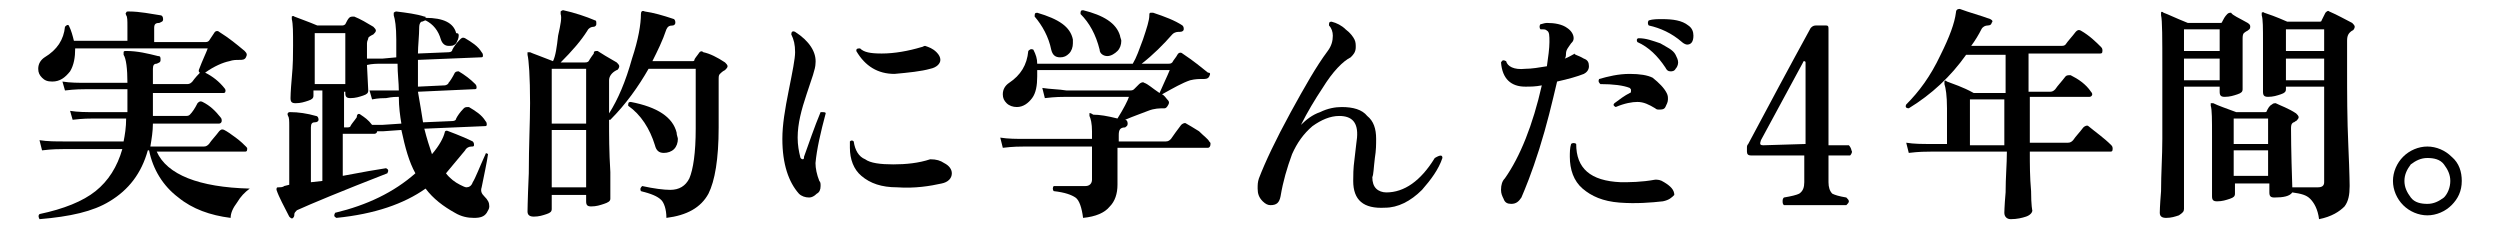
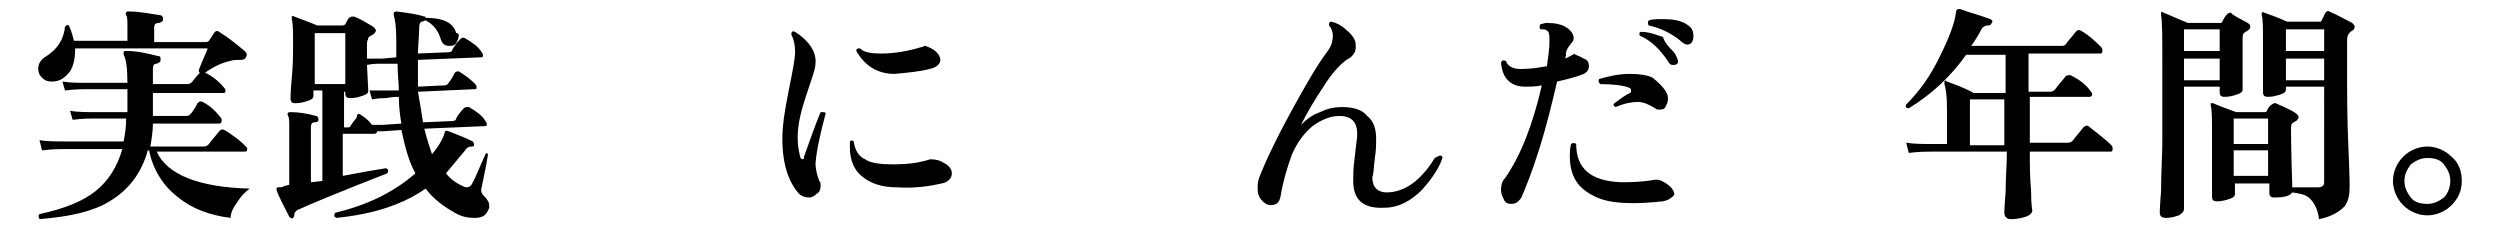
<svg xmlns="http://www.w3.org/2000/svg" version="1.1" id="_レイヤー_2" x="0px" y="0px" viewBox="0 0 196.2 18" style="enable-background:new 0 0 196.2 18;" xml:space="preserve">
  <g id="_レイヤー_1-2">
    <path d="M19.6,14.8c-0.4,0.3-0.7,0.6-1,1.1c-0.3,0.4-0.5,0.8-0.5,1.2c-1.6-0.2-3-0.7-4.1-1.6c-1.2-0.9-2-2.2-2.3-3.7h-0.1   c-0.5,1.8-1.5,3.1-3,4c-1.3,0.8-3.1,1.2-5.5,1.4C3,17,3,16.9,3.1,16.8c1.9-0.4,3.4-1,4.4-1.8c1-0.8,1.7-1.9,2.1-3.3H5   c-0.3,0-0.9,0-1.7,0.1L3.1,11c0.6,0.1,1.3,0.1,1.9,0.1h4.7c0.1-0.5,0.2-1.1,0.2-1.8H7.4c-0.3,0-0.9,0-1.7,0.1L5.5,8.7   c0.6,0.1,1.3,0.1,1.9,0.1H10c0-0.3,0-0.5,0-0.8v-1H6.8c-0.3,0-0.9,0-1.7,0.1L4.9,6.4c0.6,0.1,1.3,0.1,1.9,0.1H10   c0-1.1-0.1-1.9-0.3-2.2c0-0.1,0-0.2,0-0.2c0-0.1,0.1-0.1,0.2-0.1c0.9,0,1.7,0.2,2.5,0.4c0.2,0,0.2,0.1,0.2,0.3   c0,0.2-0.1,0.2-0.3,0.3C12.1,5,12,5.1,12,5.4v1.2h2.7c0.2,0,0.3-0.1,0.4-0.2c0,0,0.2-0.3,0.6-0.7c-0.1,0-0.1-0.1-0.1-0.2   c0.3-0.8,0.6-1.4,0.7-1.7H5.9c0,0.7-0.1,1.3-0.4,1.8C5.1,6.1,4.7,6.4,4.1,6.4c-0.4,0-0.6-0.1-0.8-0.3C3.1,5.9,3,5.7,3,5.4   C3,5,3.2,4.7,3.5,4.5c1-0.6,1.5-1.4,1.6-2.4C5.2,2,5.3,1.9,5.4,2c0.2,0.4,0.3,0.8,0.4,1.2H10V2.1c0-0.5,0-0.8-0.1-0.9   c0-0.1-0.1-0.1,0-0.2c0-0.1,0.1-0.1,0.2-0.1c0.9,0,1.8,0.2,2.5,0.3c0.1,0,0.2,0.1,0.2,0.3c0,0.2-0.1,0.2-0.3,0.3   c-0.3,0-0.4,0.1-0.4,0.4v1.1h4c0.1,0,0.2,0,0.3-0.1l0.4-0.6c0.1-0.2,0.3-0.2,0.4-0.1c0.8,0.5,1.4,1,2,1.5c0.2,0.2,0.2,0.3,0.1,0.5   c-0.1,0.2-0.3,0.2-0.5,0.2c-0.3,0-0.5,0-0.8,0.1c-0.5,0.1-1.2,0.4-1.9,0.9c0.6,0.3,1.1,0.7,1.5,1.2c0.1,0.1,0.1,0.2,0.1,0.2   c0,0.2-0.1,0.2-0.2,0.2H12v1.8h2.5c0.2,0,0.3,0,0.4-0.1c0.2-0.2,0.4-0.5,0.6-0.9c0.1-0.1,0.2-0.2,0.4-0.1c0.6,0.3,1,0.7,1.4,1.2   c0.1,0.1,0.1,0.2,0.1,0.3c0,0.1-0.1,0.2-0.2,0.2H12c0,0.6-0.1,1.2-0.2,1.8H16c0.2,0,0.3-0.1,0.4-0.2c0.2-0.3,0.5-0.6,0.8-1   c0.1-0.1,0.2-0.2,0.4-0.1c0.2,0.1,0.5,0.3,0.9,0.6s0.6,0.5,0.8,0.7c0.1,0.1,0.1,0.1,0.1,0.2c0,0.2-0.1,0.2-0.2,0.2h-6.9   C13.1,13.7,15.6,14.7,19.6,14.8L19.6,14.8z" />
    <path d="M38.3,12.1c-0.1,0.7-0.3,1.6-0.5,2.6c-0.1,0.3,0,0.5,0.2,0.7c0.3,0.3,0.4,0.5,0.4,0.8c0,0.2-0.1,0.3-0.2,0.5   c-0.2,0.3-0.5,0.4-1,0.4c-0.5,0-1-0.1-1.5-0.4c-0.9-0.5-1.7-1.1-2.3-1.9c-1.7,1.2-4,2-7,2.3c-0.2-0.1-0.2-0.2-0.1-0.4   c2.5-0.6,4.6-1.6,6.3-3.1c-0.5-0.9-0.8-2-1.1-3.4l-1.4,0.1c-0.2,0-0.3,0-0.5,0c0,0.1-0.1,0.2-0.2,0.2h-2.5v3.3   c1.6-0.3,2.7-0.5,3.4-0.6c0.2,0.1,0.2,0.2,0.1,0.4c-3.6,1.4-6,2.4-7.1,2.9c-0.1,0.1-0.2,0.2-0.2,0.3c0,0.1,0,0.2-0.1,0.3   c-0.1,0.1-0.2,0-0.3-0.1c-0.4-0.8-0.8-1.5-1-2.1c0-0.1,0-0.2,0.1-0.2c0.2,0,0.4,0,0.5-0.1l0.4-0.1V9.9c0-0.4,0-0.7-0.1-0.8   c0-0.1-0.1-0.2,0-0.2c0-0.1,0.1-0.1,0.2-0.1c0.6,0,1.3,0.1,2,0.3c0.1,0,0.2,0.1,0.2,0.3c0,0.1-0.1,0.2-0.3,0.2   c-0.2,0-0.3,0.1-0.3,0.4v4.3l0.9-0.1V7.1h-0.7v0.4c0,0.2-0.1,0.3-0.4,0.4c-0.3,0.1-0.6,0.2-1,0.2c-0.3,0-0.4-0.1-0.4-0.4   c0,0,0-0.5,0.1-1.6C23,5.1,23,4.2,23,3.6c0-1.1,0-1.7-0.1-2.1c0-0.1,0-0.1,0-0.2c0,0,0.1-0.1,0.2,0c0.5,0.2,1.1,0.4,1.8,0.7h1.9   c0.1,0,0.2,0,0.3-0.1c0.1-0.2,0.2-0.4,0.3-0.5c0.1-0.1,0.2-0.1,0.4-0.1c0.5,0.2,1,0.5,1.5,0.8c0.1,0.1,0.2,0.2,0.2,0.3   c0,0.1-0.1,0.2-0.2,0.3c-0.2,0.1-0.4,0.2-0.4,0.3c0,0.1-0.1,0.2-0.1,0.4c0,0.3,0,0.7,0,1.2c0.4,0,0.8,0,1.2,0l1.1-0.1   c0-0.5,0-1,0-1.4c0-1-0.1-1.6-0.2-1.9c0-0.1,0-0.2,0-0.2c0,0,0.1-0.1,0.2-0.1c0.8,0.1,1.6,0.2,2.2,0.4c0.1,0,0.1,0,0.1,0.1   c1.4,0,2.2,0.4,2.4,1.2C36,2.6,36,2.7,36,2.8c0,0.2-0.1,0.4-0.2,0.6c-0.2,0.2-0.3,0.2-0.6,0.2c-0.3,0-0.5-0.2-0.6-0.5   c-0.2-0.7-0.6-1.2-1.2-1.5c-0.1,0-0.2,0.1-0.3,0.1c-0.1,0-0.2,0.2-0.2,0.4c0,0.7-0.1,1.5-0.1,2.1l2.4-0.1c0.2,0,0.3-0.1,0.3-0.2   c0.1-0.2,0.3-0.5,0.6-0.8c0.1-0.1,0.2-0.2,0.4-0.1c0.5,0.3,1,0.6,1.3,1.1c0.1,0.1,0.1,0.2,0.1,0.3c0,0.1-0.1,0.1-0.2,0.1l-4.9,0.2   c0,0.7,0,1.4,0,2.1l2.1-0.1c0.1,0,0.3-0.1,0.3-0.2c0.1-0.1,0.3-0.4,0.5-0.8c0.1-0.1,0.2-0.1,0.3-0.1c0.5,0.3,0.9,0.6,1.3,1   c0.1,0.1,0.1,0.2,0.1,0.3c0,0.1-0.1,0.1-0.2,0.1l-4.4,0.2C33,8.3,33.1,9,33.2,9.6l2.3-0.1c0.2,0,0.3-0.1,0.3-0.2   c0.1-0.2,0.3-0.5,0.6-0.8c0.1-0.1,0.2-0.1,0.4-0.1c0.5,0.3,1,0.6,1.3,1.1c0.1,0.1,0.1,0.2,0.1,0.3c0,0.1-0.1,0.1-0.2,0.1l-4.7,0.2   c0.2,0.8,0.4,1.4,0.6,2c0.6-0.7,0.9-1.3,1-1.7c0-0.1,0.1-0.2,0.3-0.1c0.8,0.3,1.5,0.6,1.9,0.8c0.1,0.1,0.1,0.2,0.1,0.3   c0,0.1-0.1,0.1-0.2,0.1c-0.2,0-0.4,0.1-0.5,0.3c-0.5,0.6-1,1.2-1.5,1.8c0.3,0.4,0.7,0.7,1.1,0.9c0.2,0.1,0.4,0.2,0.5,0.2   c0.2,0,0.4-0.1,0.5-0.4c0.2-0.3,0.5-1.1,1-2.2C38.1,12,38.2,12,38.3,12.1L38.3,12.1z M27.1,6.6v-4h-2.4v4H27.1z M31.5,9.7   c-0.1-0.6-0.2-1.3-0.2-2.1c-0.2,0-0.5,0-1,0.1c-0.2,0-0.6,0-1.1,0.1L29,7.1c0.5,0,1.1,0,1.6,0l0.7,0c0-0.6-0.1-1.3-0.1-2.1L30,5   c-0.4,0-0.8,0-1.2,0.1l0.1,2c0,0.2-0.1,0.3-0.4,0.4c-0.3,0.1-0.6,0.2-1,0.2c-0.3,0-0.4-0.1-0.4-0.4V7.2h-0.1v2.8h0.2   c0.1,0,0.3,0,0.3-0.1c0.1-0.2,0.3-0.4,0.5-0.7C28,8.9,28.2,8.9,28.3,9c0.3,0.2,0.6,0.4,0.9,0.8c0.3,0,0.6,0,0.8,0L31.5,9.7   L31.5,9.7z" />
-     <path d="M56.9,4.9C57,5,57.1,5.1,57.1,5.2c0,0.1-0.1,0.2-0.2,0.3c-0.2,0.1-0.3,0.2-0.4,0.3c-0.1,0.1-0.1,0.2-0.1,0.5V10   c0,2.5-0.3,4.2-0.8,5.2c-0.6,1.1-1.7,1.7-3.3,1.9c0-0.7-0.2-1.2-0.4-1.4c-0.3-0.3-0.8-0.5-1.6-0.7c-0.1-0.2,0-0.3,0.1-0.4   c0.9,0.2,1.7,0.3,2.2,0.3c0.7,0,1.2-0.3,1.5-0.9c0.3-0.7,0.5-2,0.5-3.9c0-0.8,0-2.3,0-4.7h-3.7c-0.8,1.4-1.8,2.8-3,4   c0,0-0.1,0-0.1,0c0,1.2,0,2.5,0.1,4.1l0,2.1c0,0.2-0.2,0.3-0.5,0.4c-0.3,0.1-0.6,0.2-1,0.2c-0.3,0-0.4-0.1-0.4-0.4v-0.5h-2.7v1.1   c0,0.2-0.1,0.3-0.4,0.4c-0.3,0.1-0.6,0.2-1,0.2c-0.3,0-0.5-0.1-0.5-0.4c0,0.2,0-0.8,0.1-3c0-2.2,0.1-4,0.1-5.5   c0-2.1-0.1-3.4-0.2-3.8c0-0.1,0-0.1,0-0.2c0,0,0.1,0,0.2,0c0.2,0.1,0.8,0.3,1.8,0.7c0.2-0.4,0.3-1.1,0.4-2C44,1.9,44.1,1.4,44,1.1   c0-0.1,0-0.1,0-0.2c0,0,0.1-0.1,0.2-0.1C45.1,1,46,1.3,46.7,1.6c0.1,0,0.1,0.1,0.1,0.3c0,0.1-0.1,0.2-0.2,0.2   c-0.2,0-0.4,0.1-0.5,0.3c-0.5,0.8-1.2,1.6-2.1,2.5h1.9c0.1,0,0.2,0,0.3-0.1c0,0,0.1-0.2,0.4-0.6C46.6,4,46.7,4,46.9,4   c0.3,0.2,0.8,0.5,1.5,0.9c0.1,0.1,0.2,0.2,0.2,0.3c0,0.1-0.1,0.3-0.2,0.3C48,5.7,47.8,6,47.8,6.3c0,0.7,0,1.6,0,2.6   c0.7-1.1,1.3-2.5,1.8-4.3c0.5-1.5,0.7-2.7,0.7-3.5c0-0.2,0.1-0.3,0.3-0.2C51.3,1,52,1.2,52.9,1.5C53,1.6,53,1.7,53,1.8   C53,1.9,52.9,2,52.8,2c-0.3,0-0.4,0.1-0.5,0.3C52,3.2,51.6,4,51.2,4.8h3.1c0.1,0,0.2,0,0.2-0.1s0.2-0.3,0.4-0.6   C55,4,55.1,4,55.2,4.1C55.7,4.2,56.3,4.5,56.9,4.9L56.9,4.9z M46,9.6V5.4h-2.7v4.3H46z M46,14.7v-4.5h-2.7v4.5H46z M53.1,10.4   c0,0.2,0.1,0.4,0.1,0.5c0,0.3-0.1,0.6-0.3,0.8c-0.2,0.2-0.5,0.3-0.8,0.3c-0.4,0-0.6-0.2-0.7-0.6c-0.4-1.3-1.1-2.4-2.1-3.1   c0-0.2,0-0.3,0.2-0.3C51.6,8.4,52.8,9.2,53.1,10.4L53.1,10.4z" />
    <path d="M64.8,8.9c-0.4,1.5-0.7,2.8-0.8,3.9c0,0.4,0.1,0.9,0.3,1.4c0.1,0.1,0.1,0.2,0.1,0.4c0,0.3-0.1,0.5-0.3,0.6   c-0.2,0.2-0.4,0.3-0.6,0.3c-0.3,0-0.6-0.1-0.8-0.3c-0.8-0.9-1.3-2.3-1.3-4.3c0-1.1,0.2-2.3,0.5-3.8c0.3-1.5,0.5-2.5,0.5-3   c0-0.6-0.1-1-0.3-1.4c0-0.2,0.1-0.3,0.3-0.2c1.1,0.7,1.7,1.6,1.6,2.5c0,0.4-0.3,1.2-0.7,2.4s-0.7,2.3-0.7,3.4   c0,0.6,0.1,1.1,0.2,1.5c0,0.1,0.1,0.2,0.2,0.2c0.1,0,0.1-0.1,0.1-0.2c0.4-1.1,0.8-2.3,1.3-3.5C64.7,8.8,64.8,8.8,64.8,8.9L64.8,8.9   z M74.1,12.8c0.4,0.2,0.6,0.5,0.6,0.8c0,0.4-0.3,0.7-0.8,0.8c-0.9,0.2-2.1,0.4-3.5,0.3c-1.2,0-2.1-0.3-2.8-0.9   c-0.6-0.5-0.9-1.3-0.9-2.2c0-0.2,0-0.3,0-0.5c0.1-0.1,0.2-0.1,0.3,0c0.1,0.7,0.4,1.2,0.9,1.4c0.4,0.3,1.2,0.4,2.2,0.4   c1,0,2-0.1,2.9-0.4C73.5,12.5,73.8,12.6,74.1,12.8L74.1,12.8z M73.5,4.1c0.2,0.2,0.3,0.4,0.3,0.6c0,0.3-0.3,0.6-0.8,0.7   c-0.7,0.2-1.7,0.3-2.8,0.4c-1.3,0-2.3-0.6-3-1.8c0-0.2,0.1-0.2,0.3-0.2c0.3,0.3,0.8,0.4,1.7,0.4c1,0,2.1-0.2,3.1-0.5   c0.1,0,0.2-0.1,0.3-0.1C72.9,3.7,73.2,3.8,73.5,4.1z" />
-     <path d="M94.9,11.1c0.1,0.1,0.1,0.1,0.1,0.2c0,0.2-0.1,0.3-0.2,0.3h-7.1c0,0.4,0,1,0,1.7c0,0.7,0,1.1,0,1.2c0,0.7-0.2,1.3-0.6,1.7   C86.7,16.7,86,17,85,17.1c-0.1-0.8-0.3-1.4-0.6-1.6c-0.3-0.2-0.8-0.4-1.7-0.5c-0.1-0.1-0.1-0.3,0-0.4c0.8,0,1.6,0,2.5,0   c0.3,0,0.5-0.2,0.5-0.5v-2.6h-5.3c-0.3,0-0.9,0-1.7,0.1l-0.2-0.8c0.6,0.1,1.3,0.1,1.9,0.1h5.3v-0.6c0-0.6-0.1-1-0.2-1.2   c0-0.1,0-0.1,0-0.2S85.8,9,85.8,9c0.5,0,1.1,0.1,1.9,0.3c0.5-0.8,0.8-1.4,0.9-1.7h-4.9c-0.3,0-0.9,0-1.7,0.1l-0.2-0.8   C82.4,7,83.1,7,83.7,7.1h4.9c0.2,0,0.3,0,0.4-0.1c0.1-0.1,0.2-0.2,0.4-0.4c0.1-0.1,0.3-0.2,0.4-0.1c0.3,0.1,0.6,0.4,1.2,0.8   c0.3-0.7,0.6-1.3,0.8-1.8H81.4c0,0.2,0,0.3,0,0.5c0,0.7-0.1,1.3-0.4,1.7c-0.3,0.4-0.7,0.7-1.2,0.7c-0.3,0-0.6-0.1-0.8-0.3   s-0.3-0.4-0.3-0.7c0-0.4,0.2-0.7,0.5-0.9c0.9-0.6,1.4-1.4,1.5-2.5c0.1-0.1,0.2-0.2,0.4-0.1c0.2,0.4,0.3,0.7,0.3,1.1h7.5   c0.3-0.5,0.5-1.1,0.8-1.9c0.3-0.9,0.5-1.5,0.5-1.9c0-0.1,0-0.2,0.1-0.2c0,0,0.1,0,0.2,0c0.9,0.3,1.7,0.6,2.3,1   c0.1,0.1,0.1,0.2,0.1,0.3c0,0.1-0.1,0.2-0.3,0.2c-0.2,0-0.4,0-0.6,0.2c-0.7,0.8-1.5,1.6-2.4,2.3h2.1c0.1,0,0.2,0,0.3-0.1   c0.1-0.2,0.3-0.4,0.4-0.6c0.1-0.2,0.3-0.2,0.4-0.1c0.9,0.6,1.5,1.1,2,1.5C95,5.7,95,5.8,94.9,6c-0.1,0.2-0.3,0.2-0.5,0.2   c-0.3,0-0.6,0-1,0.1c-0.6,0.2-1.3,0.6-2.2,1.1c0.2,0.1,0.3,0.3,0.4,0.4c0.1,0.1,0.2,0.2,0.1,0.4c-0.1,0.2-0.2,0.3-0.3,0.3   c-0.4,0-0.8,0-1.3,0.2c-0.5,0.2-1.1,0.4-1.8,0.7h0c0.1,0,0.2,0.1,0.2,0.3c0,0.2-0.1,0.2-0.2,0.3c-0.4,0-0.5,0.2-0.5,0.6v0.5h3.7   c0.2,0,0.3-0.1,0.4-0.2c0.2-0.3,0.5-0.7,0.8-1.1c0.1-0.1,0.3-0.2,0.4-0.1c0.2,0.1,0.5,0.3,1,0.6C94.5,10.7,94.8,10.9,94.9,11.1   L94.9,11.1z M84.2,3.1c0,0.1,0,0.2,0,0.3c0,0.3-0.1,0.6-0.3,0.8c-0.2,0.2-0.4,0.3-0.7,0.3c-0.4,0-0.6-0.2-0.7-0.6   c-0.2-1-0.7-1.9-1.3-2.6c0-0.2,0-0.3,0.2-0.3C83.1,1.5,84,2.1,84.2,3.1L84.2,3.1z M87.9,2.8c0,0.1,0.1,0.3,0.1,0.4   c0,0.3-0.1,0.6-0.3,0.8s-0.5,0.4-0.8,0.4c-0.3,0-0.6-0.2-0.6-0.5c-0.3-1.2-0.8-2.1-1.5-2.8c0-0.2,0-0.3,0.2-0.3   C86.6,1.2,87.6,1.8,87.9,2.8L87.9,2.8z" />
    <path d="M113.2,12.4c-0.3,0.9-0.9,1.7-1.6,2.5c-0.9,0.9-1.9,1.4-2.9,1.4c-1.7,0.1-2.5-0.6-2.5-2.1c0-0.4,0-1,0.1-1.7   c0.1-1,0.2-1.6,0.2-1.7c0.1-1.2-0.4-1.7-1.4-1.7c-0.7,0-1.4,0.3-2.1,0.8c-0.7,0.6-1.2,1.3-1.6,2.2c-0.4,1.1-0.7,2.1-0.9,3.3   c-0.1,0.5-0.3,0.7-0.8,0.7c-0.2,0-0.4-0.1-0.6-0.3c-0.3-0.3-0.4-0.6-0.4-1c0-0.3,0-0.5,0.1-0.8c0.5-1.3,1.3-3,2.5-5.2   c1.1-2,2-3.6,2.9-4.8c0.3-0.4,0.4-0.8,0.4-1.2c0-0.3-0.1-0.6-0.3-0.8c0-0.2,0-0.3,0.2-0.3c0.4,0.1,0.8,0.3,1.1,0.6   c0.4,0.3,0.6,0.6,0.7,0.8c0.1,0.2,0.1,0.4,0.1,0.6c0,0.4-0.2,0.6-0.4,0.8c-0.6,0.3-1.4,1.1-2.2,2.4c-0.6,0.9-1.2,1.9-1.7,2.9   c0.4-0.4,0.9-0.8,1.5-1c0.6-0.3,1.2-0.4,1.7-0.4c0.9,0,1.6,0.2,2,0.7c0.5,0.4,0.7,1,0.7,1.8c0,0.4,0,0.9-0.1,1.5   c-0.1,0.8-0.1,1.3-0.2,1.5c0,0.4,0.1,0.7,0.3,0.9c0.2,0.2,0.5,0.3,0.8,0.3c1.4,0,2.7-0.9,3.8-2.7C113.1,12.1,113.2,12.2,113.2,12.4   L113.2,12.4z" />
-     <path d="M124.3,4.6c0.3,0.1,0.4,0.3,0.4,0.6c0,0.3-0.2,0.5-0.4,0.6c-0.5,0.2-1.2,0.4-2.1,0.6c-0.4,1.7-0.8,3.4-1.4,5.3   s-1.1,3.1-1.4,3.8c-0.2,0.3-0.4,0.5-0.8,0.5c-0.3,0-0.5-0.1-0.6-0.4c-0.1-0.2-0.2-0.4-0.2-0.7c0-0.4,0.1-0.7,0.3-0.9   c1.2-1.7,2.2-4.2,2.9-7.3c-0.5,0.1-0.9,0.1-1.3,0.1c-1.1,0-1.8-0.6-1.9-1.9c0.1-0.2,0.2-0.2,0.4-0.1c0.1,0.4,0.6,0.7,1.5,0.6   c0.5,0,1.1-0.1,1.7-0.2c0.1-0.7,0.2-1.4,0.2-1.9c0-0.5,0-0.8-0.2-0.9c-0.1-0.1-0.2-0.1-0.5-0.1c-0.1-0.1-0.1-0.3,0-0.4   c0.1,0,0.3-0.1,0.5-0.1c0.6,0,1.2,0.1,1.6,0.4c0.3,0.2,0.5,0.5,0.5,0.8c0,0.2-0.1,0.3-0.2,0.4c-0.2,0.3-0.4,0.5-0.4,0.8   c0,0.1,0,0.3-0.1,0.4c0.3-0.1,0.6-0.3,0.8-0.4C123.5,4.3,123.8,4.3,124.3,4.6L124.3,4.6z M130.5,15.8c-0.9,0.1-2.1,0.2-3.4,0.1   c-1.3-0.1-2.2-0.5-2.9-1.1c-0.7-0.6-1-1.5-1-2.5c0-0.3,0-0.7,0.1-1c0.1-0.1,0.3-0.1,0.4,0c0,1.9,1.1,2.9,3.5,3c0.7,0,1.6,0,2.7-0.2   c0.2,0,0.4,0,0.7,0.2c0.5,0.3,0.8,0.6,0.8,1C131.2,15.5,131,15.7,130.5,15.8L130.5,15.8z M130.8,7.3c0.1,0.2,0.1,0.3,0.1,0.5   c0,0.2-0.1,0.4-0.2,0.6c-0.1,0.2-0.3,0.2-0.5,0.2c-0.1,0-0.2,0-0.3-0.1C129.4,8.2,129,8,128.5,8c-0.4,0-1,0.1-1.7,0.4   c-0.2-0.1-0.2-0.2-0.1-0.3c0.4-0.3,0.8-0.6,1.2-0.8c0.1,0,0.1-0.1,0.1-0.2s0-0.1-0.1-0.2c-0.5-0.2-1.3-0.3-2.3-0.3   c-0.1-0.1-0.2-0.2-0.1-0.4c0.7-0.2,1.5-0.4,2.4-0.4c0.8,0,1.4,0.1,1.8,0.3C130.2,6.5,130.6,6.9,130.8,7.3L130.8,7.3z M131.5,4.3   c0.1,0.2,0.2,0.4,0.2,0.6c0,0.2-0.1,0.4-0.2,0.5c-0.1,0.2-0.3,0.2-0.4,0.2c-0.2,0-0.3-0.1-0.4-0.3c-0.6-0.9-1.3-1.6-2.2-2   c-0.1-0.2,0-0.3,0.1-0.3c0.6,0,1.1,0.2,1.7,0.4C130.8,3.7,131.3,3.9,131.5,4.3L131.5,4.3z M132.4,3.5c-0.1,0-0.3-0.1-0.4-0.2   c-0.8-0.7-1.7-1.1-2.6-1.3c-0.1-0.1-0.1-0.3,0-0.4c0.3-0.1,0.7-0.1,1-0.1c0.9,0,1.6,0.1,2.1,0.5c0.3,0.2,0.4,0.5,0.4,0.8   C132.9,3.3,132.7,3.5,132.4,3.5L132.4,3.5z" />
-     <path d="M145.2,12.2h-1.7v2.1c0,0.4,0.1,0.7,0.3,0.9c0.2,0.1,0.5,0.2,1.1,0.3c0.1,0.1,0.2,0.2,0.2,0.3c0,0.1-0.1,0.2-0.2,0.3h-4.9   c-0.1-0.1-0.1-0.2-0.1-0.3c0-0.1,0-0.2,0.1-0.3c0.6-0.1,1-0.2,1.2-0.3c0.3-0.2,0.4-0.5,0.4-0.9v-2.1h-4.2c-0.2,0-0.3-0.1-0.3-0.3   v-0.3c0-0.1,0-0.2,0.1-0.3c1.6-3,3.2-6,4.9-9.1c0.1-0.1,0.2-0.2,0.4-0.2h0.8c0.2,0,0.2,0.1,0.2,0.3v9.1h1.6   c0.1,0.1,0.2,0.3,0.2,0.4C145.4,11.9,145.3,12.1,145.2,12.2L145.2,12.2z M141.7,11.3V4.9c0,0,0-0.1-0.1-0.1c0,0-0.1,0-0.1,0.1   l-3.3,6.1c-0.1,0.3-0.1,0.4,0.2,0.4L141.7,11.3L141.7,11.3z" />
+     <path d="M124.3,4.6c0.3,0.1,0.4,0.3,0.4,0.6c0,0.3-0.2,0.5-0.4,0.6c-0.5,0.2-1.2,0.4-2.1,0.6c-0.4,1.7-0.8,3.4-1.4,5.3   s-1.1,3.1-1.4,3.8c-0.2,0.3-0.4,0.5-0.8,0.5c-0.3,0-0.5-0.1-0.6-0.4c-0.1-0.2-0.2-0.4-0.2-0.7c0-0.4,0.1-0.7,0.3-0.9   c1.2-1.7,2.2-4.2,2.9-7.3c-0.5,0.1-0.9,0.1-1.3,0.1c-1.1,0-1.8-0.6-1.9-1.9c0.1-0.2,0.2-0.2,0.4-0.1c0.1,0.4,0.6,0.7,1.5,0.6   c0.5,0,1.1-0.1,1.7-0.2c0.1-0.7,0.2-1.4,0.2-1.9c0-0.5,0-0.8-0.2-0.9c-0.1-0.1-0.2-0.1-0.5-0.1c-0.1-0.1-0.1-0.3,0-0.4   c0.1,0,0.3-0.1,0.5-0.1c0.6,0,1.2,0.1,1.6,0.4c0.3,0.2,0.5,0.5,0.5,0.8c0,0.2-0.1,0.3-0.2,0.4c-0.2,0.3-0.4,0.5-0.4,0.8   c0,0.1,0,0.3-0.1,0.4c0.3-0.1,0.6-0.3,0.8-0.4C123.5,4.3,123.8,4.3,124.3,4.6L124.3,4.6z M130.5,15.8c-0.9,0.1-2.1,0.2-3.4,0.1   c-1.3-0.1-2.2-0.5-2.9-1.1c-0.7-0.6-1-1.5-1-2.5c0-0.3,0-0.7,0.1-1c0.1-0.1,0.3-0.1,0.4,0c0,1.9,1.1,2.9,3.5,3c0.7,0,1.6,0,2.7-0.2   c0.2,0,0.4,0,0.7,0.2c0.5,0.3,0.8,0.6,0.8,1C131.2,15.5,131,15.7,130.5,15.8L130.5,15.8z M130.8,7.3c0.1,0.2,0.1,0.3,0.1,0.5   c0,0.2-0.1,0.4-0.2,0.6c-0.1,0.2-0.3,0.2-0.5,0.2c-0.1,0-0.2,0-0.3-0.1C129.4,8.2,129,8,128.5,8c-0.4,0-1,0.1-1.7,0.4   c-0.2-0.1-0.2-0.2-0.1-0.3c0.4-0.3,0.8-0.6,1.2-0.8c0.1,0,0.1-0.1,0.1-0.2s0-0.1-0.1-0.2c-0.5-0.2-1.3-0.3-2.3-0.3   c-0.1-0.1-0.2-0.2-0.1-0.4c0.7-0.2,1.5-0.4,2.4-0.4c0.8,0,1.4,0.1,1.8,0.3C130.2,6.5,130.6,6.9,130.8,7.3L130.8,7.3z M131.5,4.3   c0.1,0.2,0.2,0.4,0.2,0.6c-0.1,0.2-0.3,0.2-0.4,0.2c-0.2,0-0.3-0.1-0.4-0.3c-0.6-0.9-1.3-1.6-2.2-2   c-0.1-0.2,0-0.3,0.1-0.3c0.6,0,1.1,0.2,1.7,0.4C130.8,3.7,131.3,3.9,131.5,4.3L131.5,4.3z M132.4,3.5c-0.1,0-0.3-0.1-0.4-0.2   c-0.8-0.7-1.7-1.1-2.6-1.3c-0.1-0.1-0.1-0.3,0-0.4c0.3-0.1,0.7-0.1,1-0.1c0.9,0,1.6,0.1,2.1,0.5c0.3,0.2,0.4,0.5,0.4,0.8   C132.9,3.3,132.7,3.5,132.4,3.5L132.4,3.5z" />
    <path d="M165.7,11.4c0.1,0.1,0.1,0.2,0.1,0.3c0,0.2-0.1,0.2-0.2,0.2h-6.3c0,1,0,2,0.1,3.1c0,1.1,0.1,1.6,0.1,1.5   c0,0.2-0.2,0.4-0.5,0.5c-0.3,0.1-0.7,0.2-1.2,0.2c-0.3,0-0.5-0.2-0.5-0.5c0,0.1,0-0.5,0.1-1.6c0-1.2,0.1-2.2,0.1-3.2h-6   c-0.3,0-0.9,0-1.7,0.1l-0.2-0.8c0.6,0.1,1.3,0.1,1.9,0.1h1.3V8.5c0-1-0.1-1.6-0.2-1.9c0-0.1,0-0.1,0-0.2s0.1-0.1,0.2,0   c0.5,0.2,1.2,0.4,2.1,0.9h2.5v-3h-3.1c-1.2,1.7-2.7,3.1-4.5,4.2c-0.2,0-0.3-0.1-0.2-0.3c1-1,1.9-2.2,2.7-3.9   c0.7-1.4,1.1-2.5,1.2-3.3c0-0.2,0.1-0.3,0.3-0.3c0.8,0.3,1.6,0.5,2.4,0.8c0.2,0.1,0.2,0.2,0.1,0.3c0,0.1-0.1,0.2-0.3,0.2   c-0.2,0-0.4,0.1-0.5,0.3c-0.2,0.4-0.5,0.9-0.8,1.3h7c0.2,0,0.3,0,0.4-0.1c0.2-0.3,0.5-0.6,0.8-1c0.1-0.1,0.2-0.2,0.4-0.1   c0.7,0.4,1.2,0.9,1.6,1.3C165,3.8,165,3.9,165,4c0,0.2-0.1,0.2-0.2,0.2h-5.6v3h1.7c0.2,0,0.3-0.1,0.4-0.2c0.2-0.3,0.5-0.6,0.8-1   c0.1-0.1,0.2-0.1,0.4-0.1c0.6,0.3,1.2,0.7,1.6,1.3c0.1,0.1,0.1,0.2,0.1,0.2c0,0.1-0.1,0.2-0.2,0.2h-4.7v3.6h3   c0.2,0,0.3-0.1,0.4-0.2c0.2-0.3,0.5-0.6,0.8-1c0.1-0.1,0.3-0.2,0.4-0.1C164.5,10.4,165.1,10.8,165.7,11.4L165.7,11.4z M157.3,11.4   V7.8h-2.7v3.6H157.3z" />
    <path d="M176.4,1.8c0.1,0.1,0.2,0.1,0.2,0.3s-0.1,0.2-0.2,0.3c-0.2,0.1-0.3,0.2-0.3,0.2c-0.1,0.1-0.1,0.3-0.1,0.5   c0,0.5,0,1.3,0,2.4s0,1.6,0,1.5c0,0.2-0.1,0.3-0.4,0.4c-0.3,0.1-0.6,0.2-1,0.2c-0.3,0-0.4-0.1-0.4-0.4V6.8h-2.8v9.6   c0,0.2-0.1,0.3-0.4,0.5c-0.3,0.1-0.6,0.2-1,0.2c-0.3,0-0.5-0.1-0.5-0.4c0,0,0-0.5,0.1-1.7c0-1.4,0.1-2.7,0.1-4.1c0-1.9,0-3.8,0-5.5   c0-2.4,0-3.8-0.1-4.2c0-0.1,0-0.1,0-0.2s0.1-0.1,0.2,0c0.3,0.1,0.9,0.4,1.9,0.8h2.5c0.1,0,0.2,0,0.2-0.1c0.1-0.2,0.2-0.4,0.4-0.6   c0.1-0.1,0.2-0.1,0.3-0.1C175.2,1.2,175.7,1.4,176.4,1.8L176.4,1.8z M174.2,4V2.3h-2.8V4H174.2z M174.2,6.3V4.6h-2.8v1.7H174.2z    M184.6,1.8c0.1,0.1,0.2,0.2,0.2,0.3c0,0.1-0.1,0.3-0.2,0.3c-0.3,0.2-0.4,0.4-0.4,0.8v2.2c0,1.9,0,3.9,0.1,6.1s0.1,3.2,0.1,3.1   c0,0.7-0.1,1.2-0.4,1.6c-0.4,0.4-1,0.8-2,1c-0.1-0.8-0.4-1.3-0.7-1.6c-0.3-0.3-0.7-0.4-1.4-0.5c-0.2,0.3-0.7,0.4-1.4,0.4   c-0.3,0-0.4-0.1-0.4-0.4v-0.7h-2.7v0.8c0,0.2-0.1,0.3-0.4,0.4c-0.3,0.1-0.6,0.2-1,0.2c-0.3,0-0.4-0.1-0.4-0.4c0,0.1,0-0.4,0-1.5   c0-1.1,0-2.2,0-3.2c0-1.3,0-2.1-0.1-2.4c0-0.1,0-0.1,0-0.2c0.1,0,0.1,0,0.2,0c0.4,0.2,1,0.4,1.8,0.7h2.2c0.1,0,0.2,0,0.2-0.1   c0.1-0.2,0.2-0.4,0.4-0.5c0.1-0.1,0.2-0.1,0.3-0.1c0.4,0.2,1,0.4,1.6,0.8c0.1,0.1,0.2,0.2,0.2,0.3c0,0.1-0.1,0.2-0.2,0.3   c-0.1,0-0.1,0.1-0.2,0.1c-0.2,0.1-0.2,0.3-0.2,0.5c0,0.2,0,1.7,0.1,4.6c1,0,1.7,0,2,0c0.3,0,0.5-0.1,0.5-0.4V6.8h-3V7   c0,0.2-0.1,0.3-0.4,0.4c-0.3,0.1-0.6,0.2-1,0.2c-0.3,0-0.4-0.1-0.4-0.4c0,0,0-0.4,0-1.4s0-1.8,0-2.5c0-1.1,0-1.8-0.1-2.1   c0-0.1,0-0.1,0-0.2c0,0,0.1-0.1,0.2,0c0.3,0.1,0.9,0.3,1.8,0.7h2.5c0.1,0,0.2,0,0.2-0.1c0.1-0.2,0.2-0.4,0.3-0.6   c0.1-0.1,0.2-0.2,0.3-0.1C183.5,1.2,184,1.5,184.6,1.8L184.6,1.8z M178,11.3v-2h-2.7v2H178z M178,13.8v-2h-2.7v2H178z M182.4,4V2.3   h-3V4H182.4z M182.4,6.3V4.6h-3v1.7H182.4z" />
    <path d="M193.2,14.2c0,0.8-0.3,1.4-0.8,1.9c-0.5,0.5-1.2,0.8-1.9,0.8s-1.4-0.3-1.9-0.8c-0.5-0.5-0.8-1.2-0.8-1.9s0.3-1.4,0.8-1.9   s1.2-0.8,1.9-0.8s1.4,0.3,1.9,0.8C193,12.8,193.2,13.5,193.2,14.2z M192.3,14.2c0-0.5-0.2-0.9-0.5-1.3s-0.8-0.5-1.3-0.5   c-0.5,0-0.9,0.2-1.3,0.5c-0.3,0.4-0.5,0.8-0.5,1.3s0.2,0.9,0.5,1.3c0.3,0.4,0.8,0.5,1.3,0.5c0.5,0,0.9-0.2,1.3-0.5   C192.1,15.2,192.3,14.7,192.3,14.2z" />
  </g>
</svg>